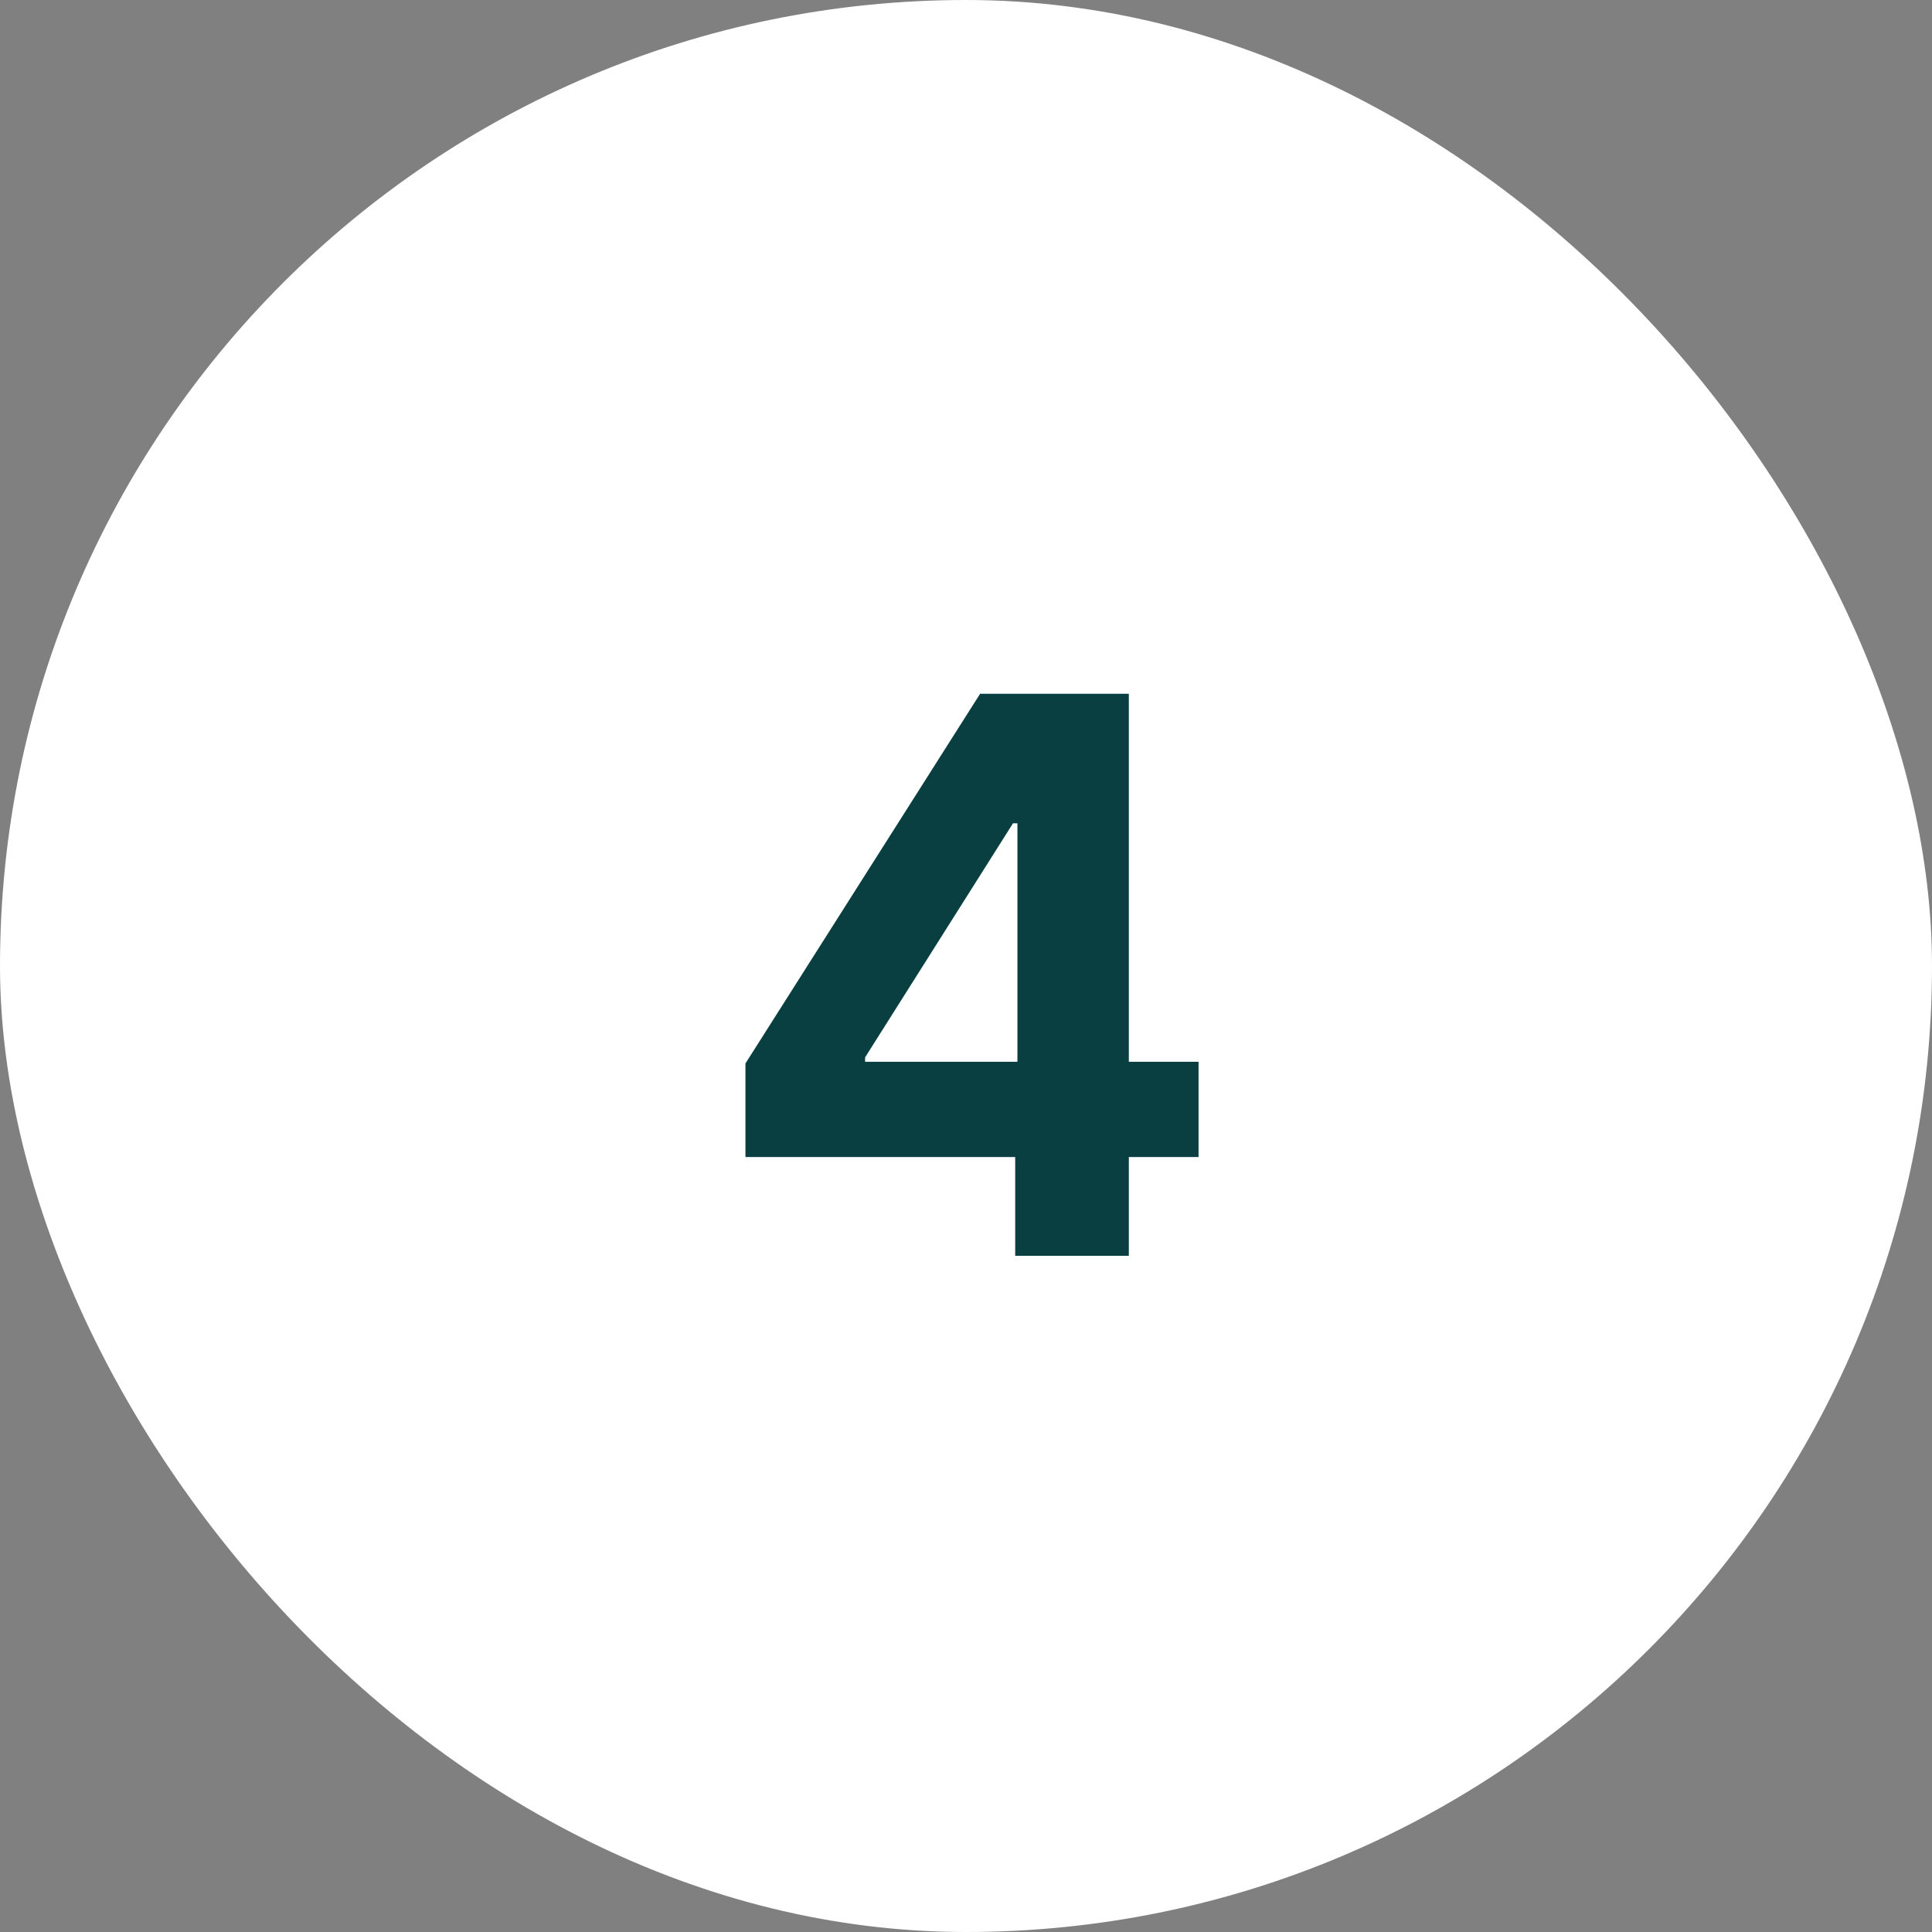
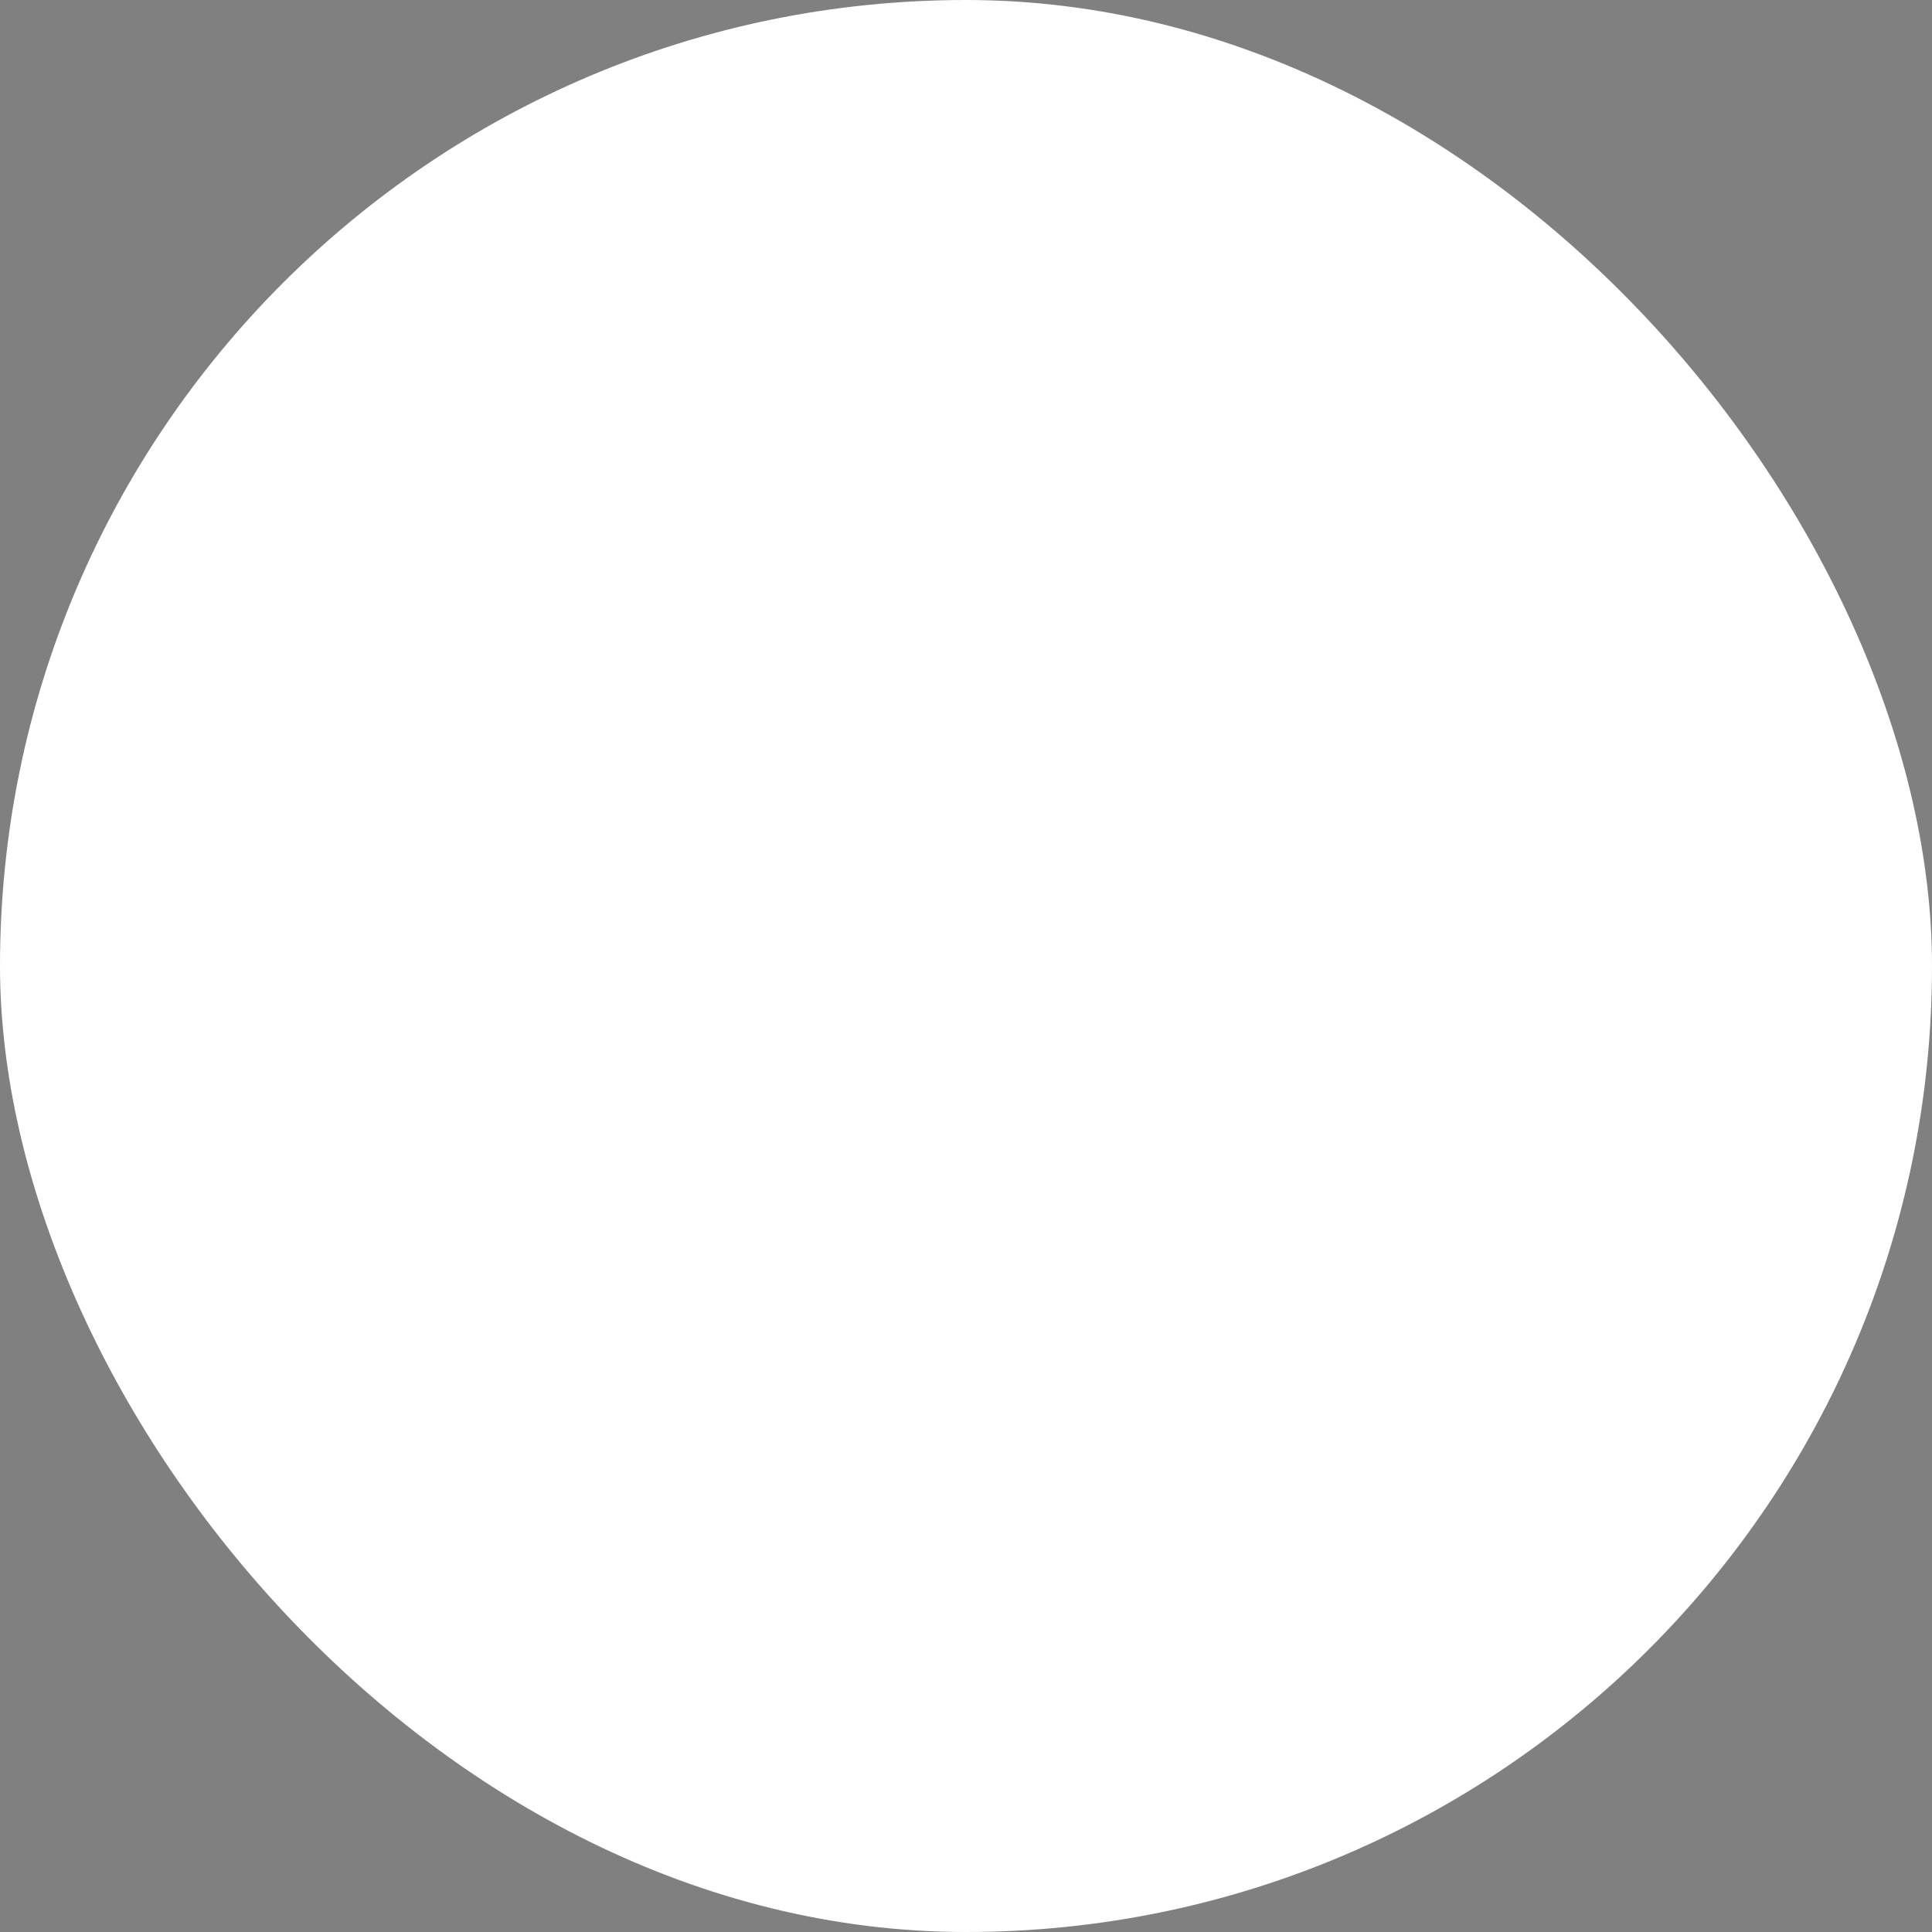
<svg xmlns="http://www.w3.org/2000/svg" fill="none" viewBox="0 0 60 60" height="60" width="60">
  <rect x="0" y="0" width="60" height="60" fill="#808080" stroke="none" />
  <rect fill="white" rx="30" height="60" width="60" />
-   <path fill="#093F40" d="M23.151 35.932V33.026L30.438 21.546H32.943V25.568H31.46L26.866 32.838V32.974H37.222V35.932H23.151ZM31.528 39V35.045L31.597 33.758V21.546H35.057V39H31.528Z" />
</svg>